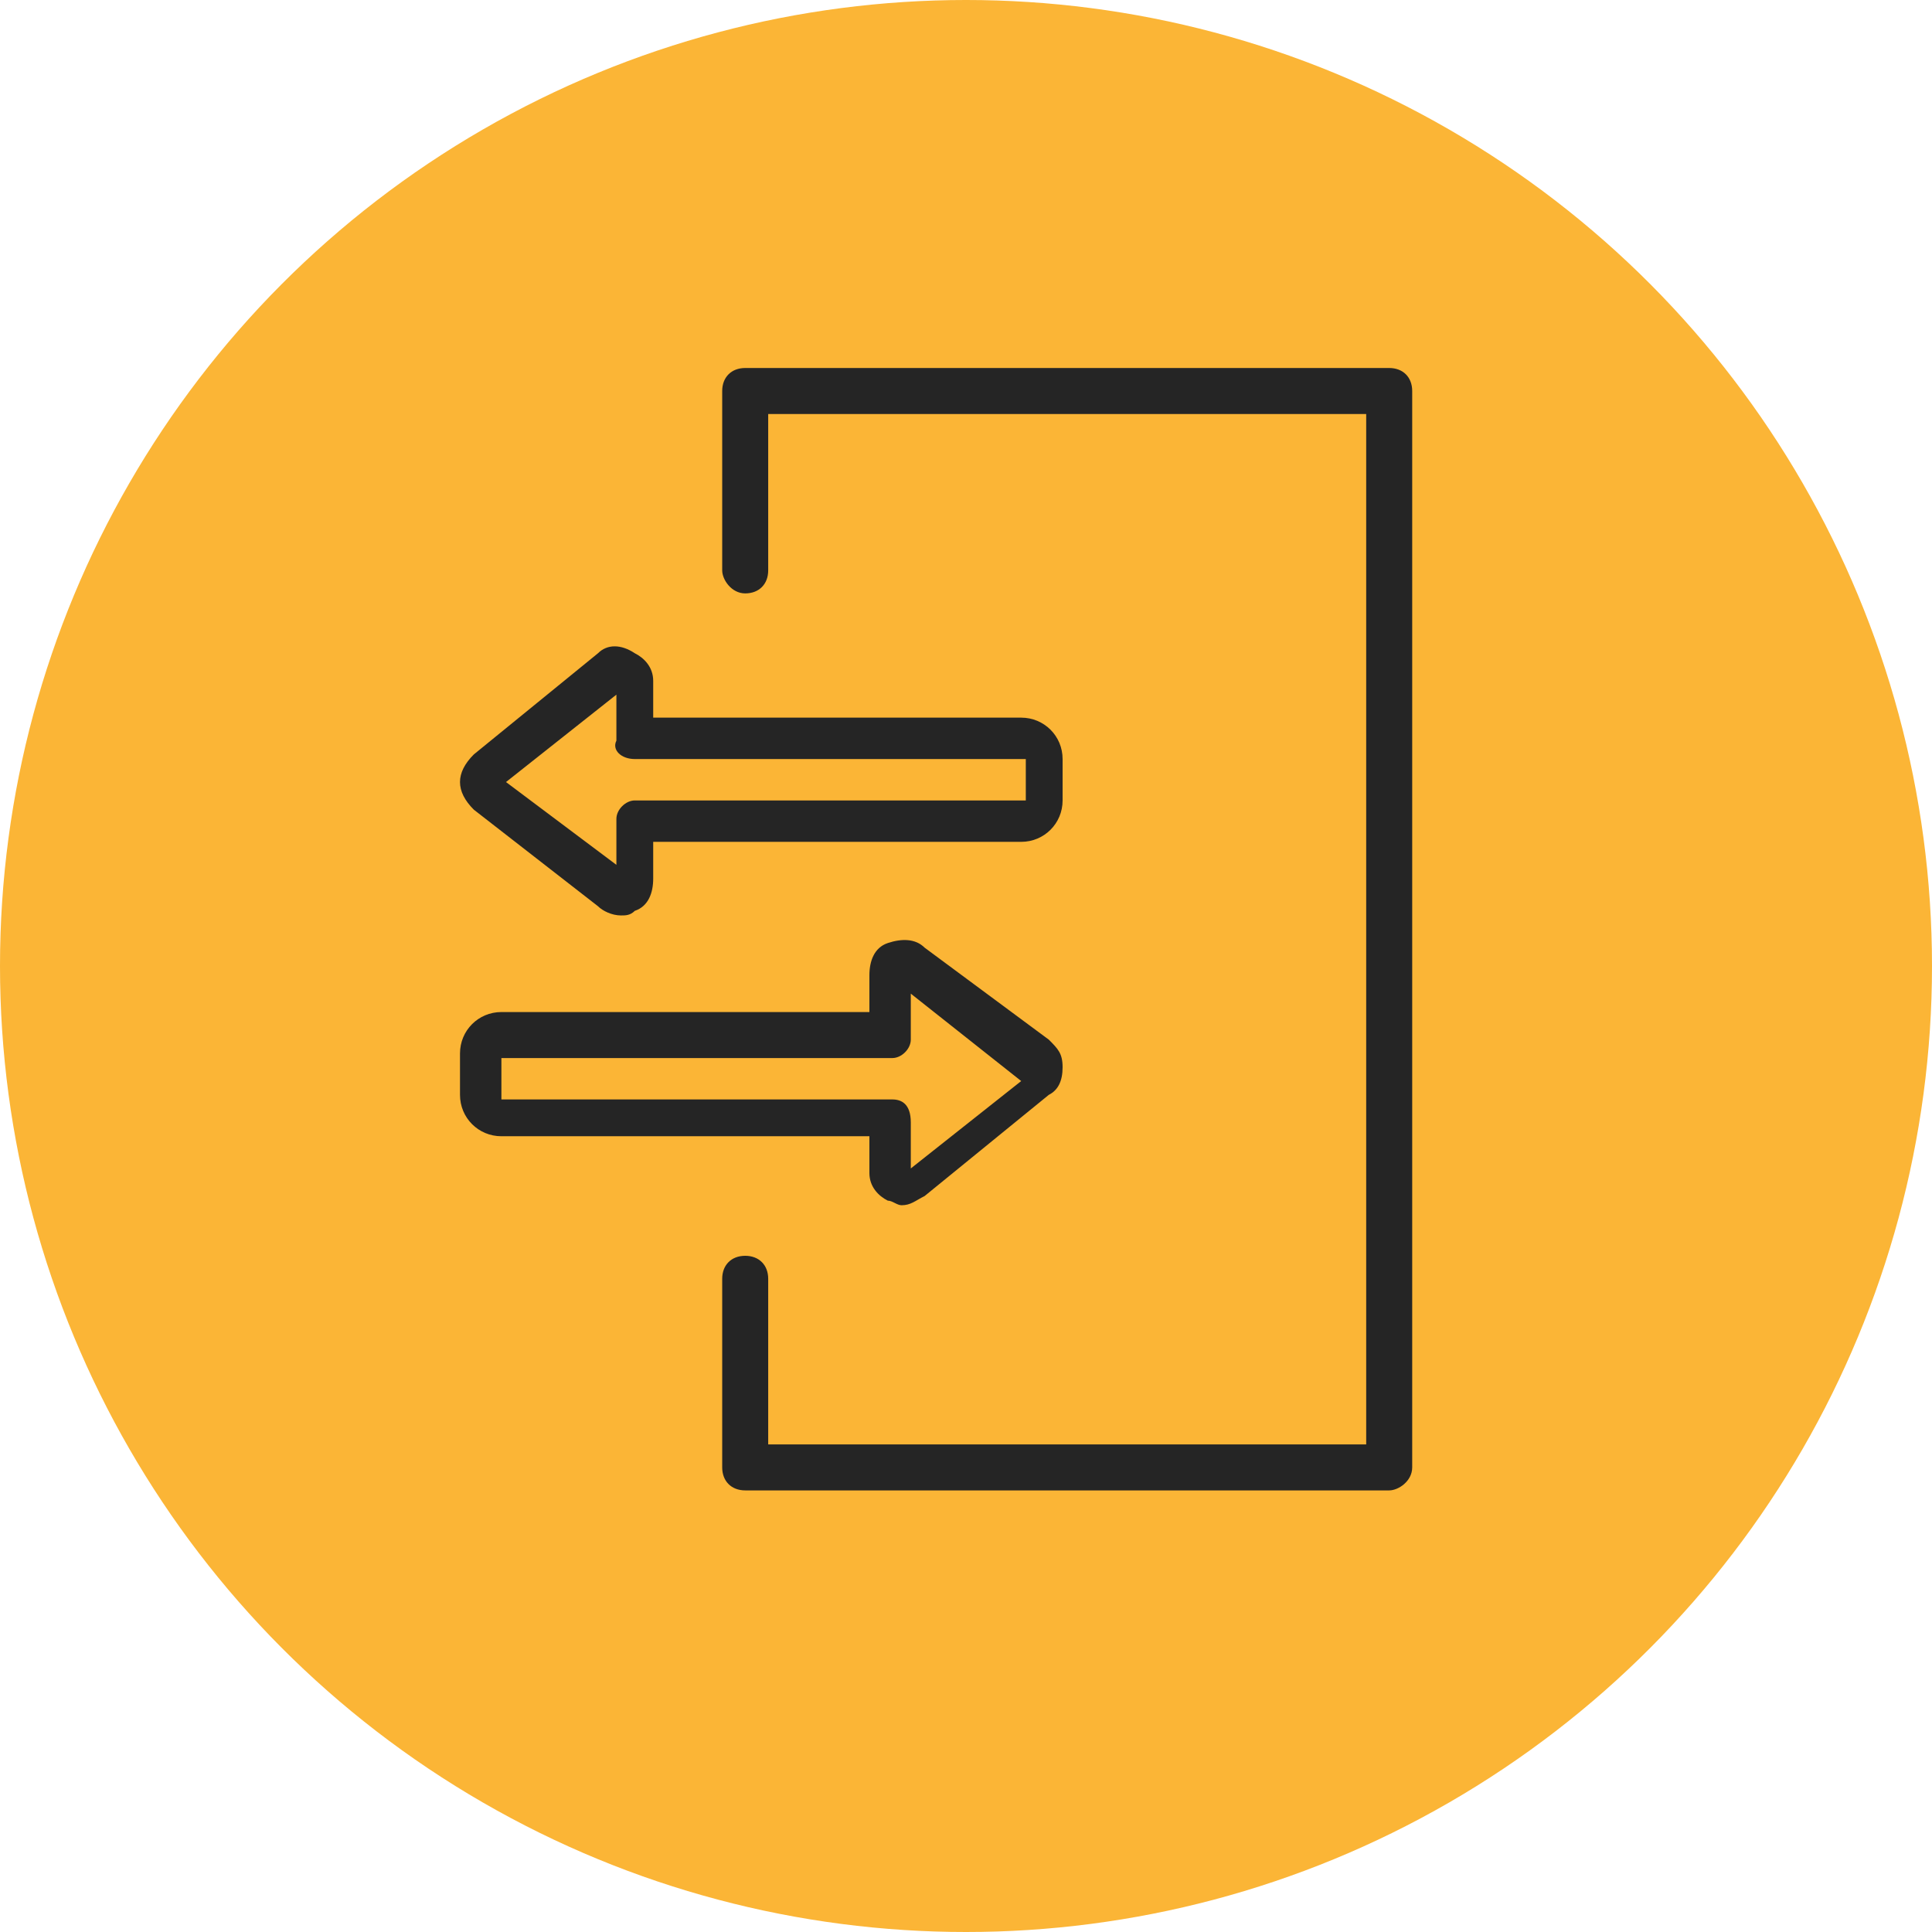
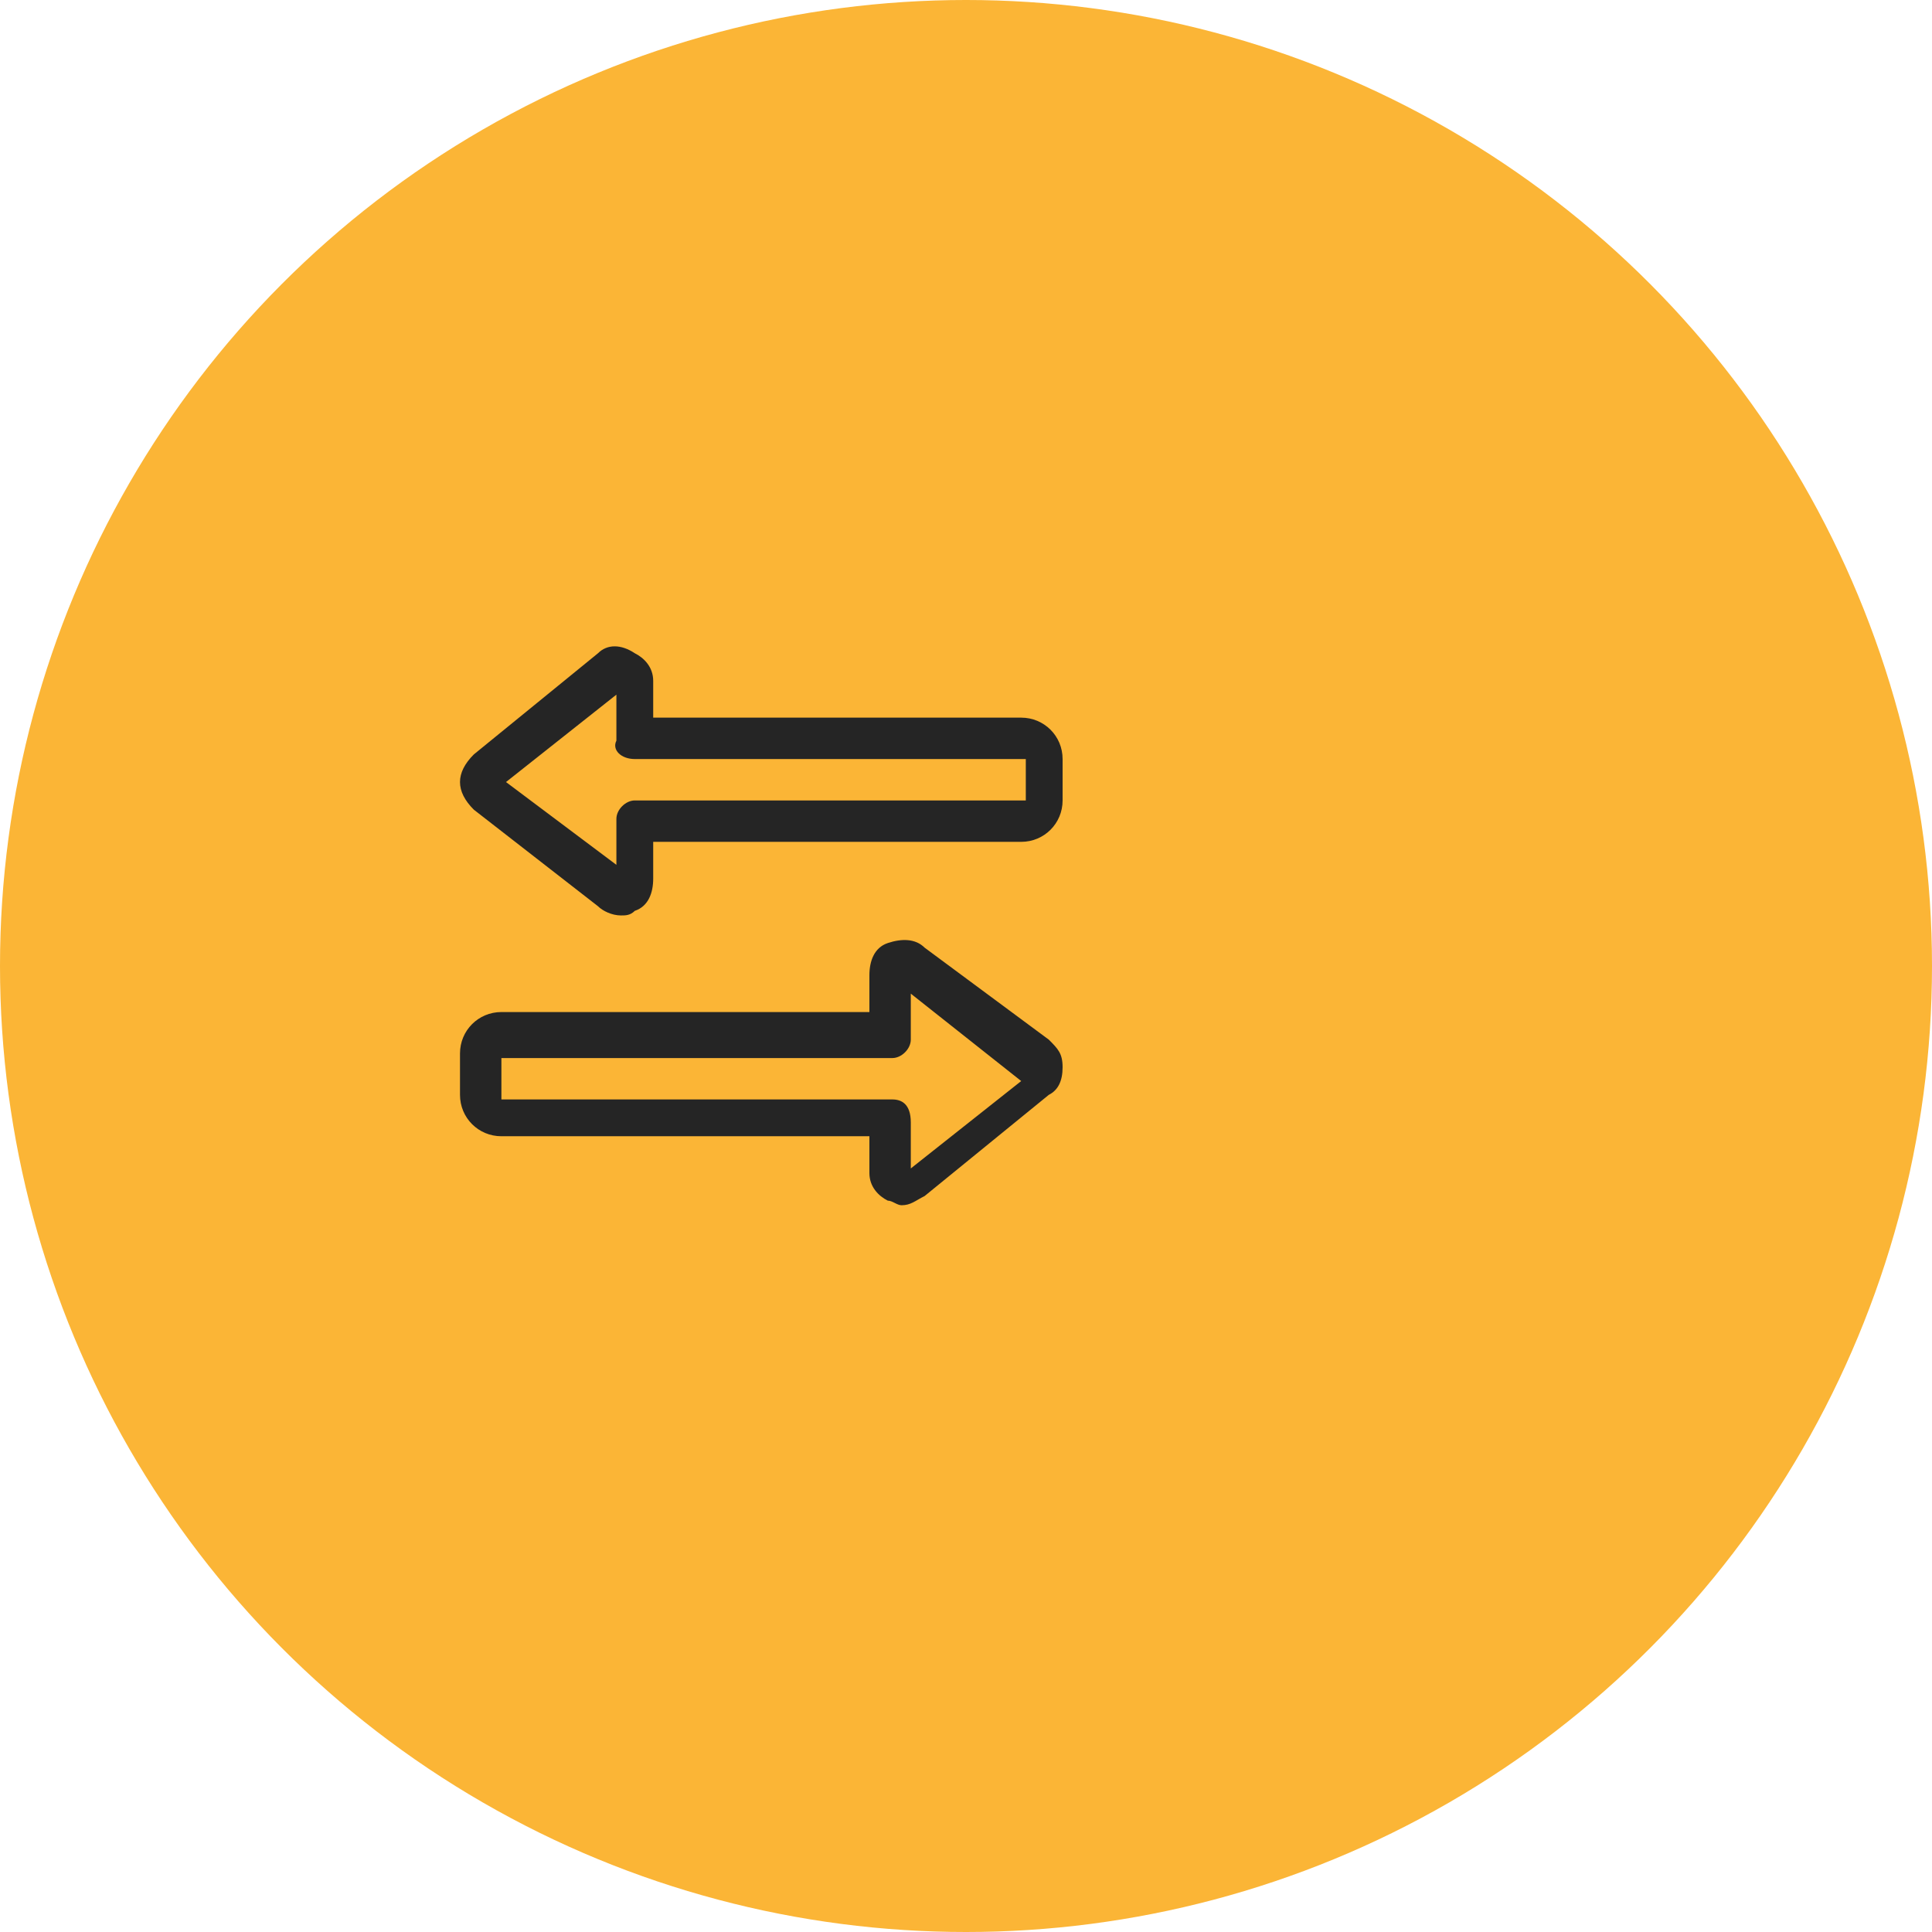
<svg xmlns="http://www.w3.org/2000/svg" width="42" height="42" viewBox="0 0 42 42" fill="none">
  <circle cx="21" cy="21" r="21" fill="#FBB536" />
  <path d="M20.1 20.601C19.9 20.401 19.6 20.401 19.3 20.501C19 20.601 18.9 20.901 18.9 21.201V22.001H10.9C10.4 22.001 10 22.401 10 22.901V23.801C10 24.301 10.4 24.701 10.9 24.701H18.9V25.501C18.9 25.801 19.1 26.001 19.3 26.101C19.4 26.101 19.5 26.201 19.6 26.201C19.8 26.201 19.9 26.101 20.1 26.001L22.8 23.801C23 23.701 23.1 23.501 23.1 23.201C23.1 22.901 23 22.801 22.8 22.601L20.1 20.601ZM19.4 23.901H10.9V23.001H19.4C19.6 23.001 19.8 22.801 19.8 22.601V21.601L22.2 23.501L19.8 25.401V24.401C19.8 24.001 19.6 23.901 19.4 23.901Z" fill="#252525" />
  <path d="M22.2 15.601H14.2V14.801C14.2 14.501 14 14.301 13.8 14.201C13.5 14.001 13.2 14.001 13 14.201L10.3 16.401C10.1 16.601 10 16.801 10 17.001C10 17.201 10.1 17.401 10.3 17.601L13 19.701C13.1 19.801 13.3 19.901 13.5 19.901C13.6 19.901 13.7 19.901 13.8 19.801C14.1 19.701 14.2 19.401 14.2 19.101V18.301H22.2C22.7 18.301 23.1 17.901 23.1 17.401V16.501C23.1 16.001 22.7 15.601 22.2 15.601ZM13.8 16.501H22.3V17.401H13.8C13.6 17.401 13.4 17.601 13.4 17.801V18.801L11 17.001L13.4 15.101V16.101C13.3 16.301 13.5 16.501 13.8 16.501Z" fill="#252525" />
-   <path d="M30.2 32.4H16.2C15.9 32.4 15.7 32.2 15.7 31.9V27.8C15.7 27.5 15.9 27.3 16.2 27.3C16.5 27.3 16.7 27.5 16.7 27.8V31.4H29.7V9H16.7V12.4C16.7 12.7 16.5 12.9 16.2 12.9C15.9 12.9 15.7 12.6 15.7 12.4V8.5C15.7 8.2 15.9 8 16.2 8H30.2C30.5 8 30.7 8.2 30.7 8.5V31.9C30.7 32.2 30.4 32.4 30.2 32.4Z" fill="#252525" />
</svg>